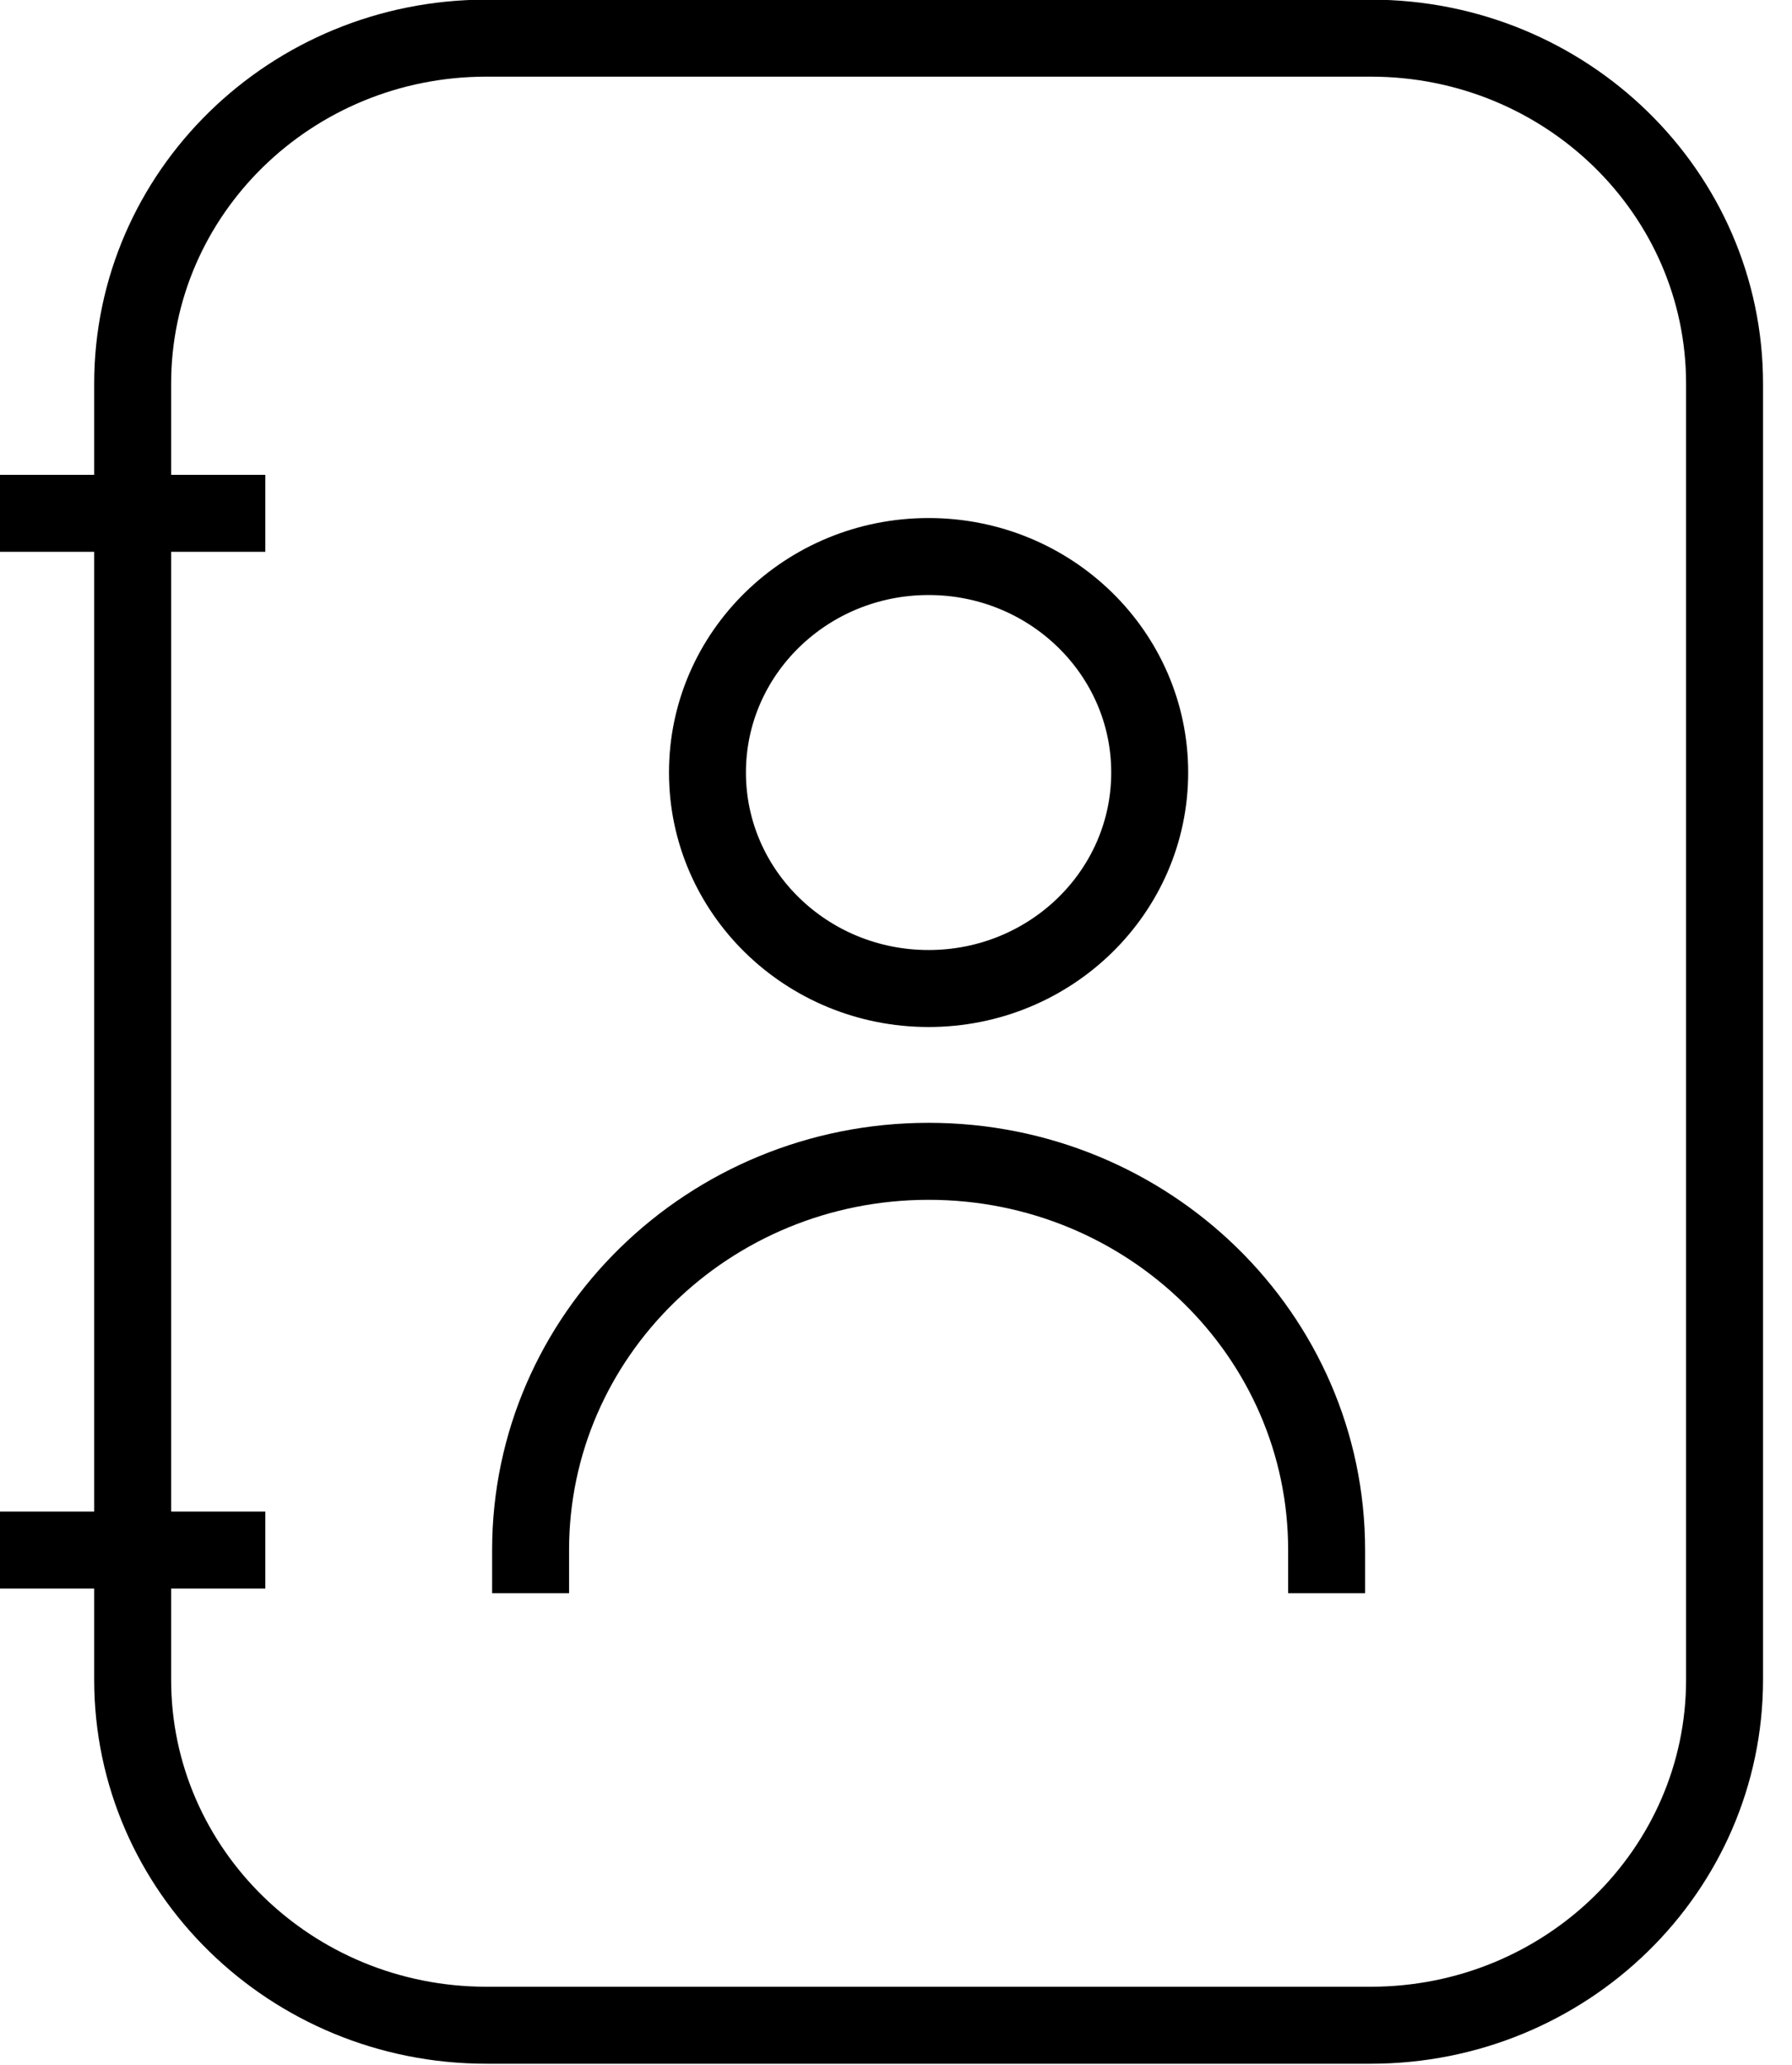
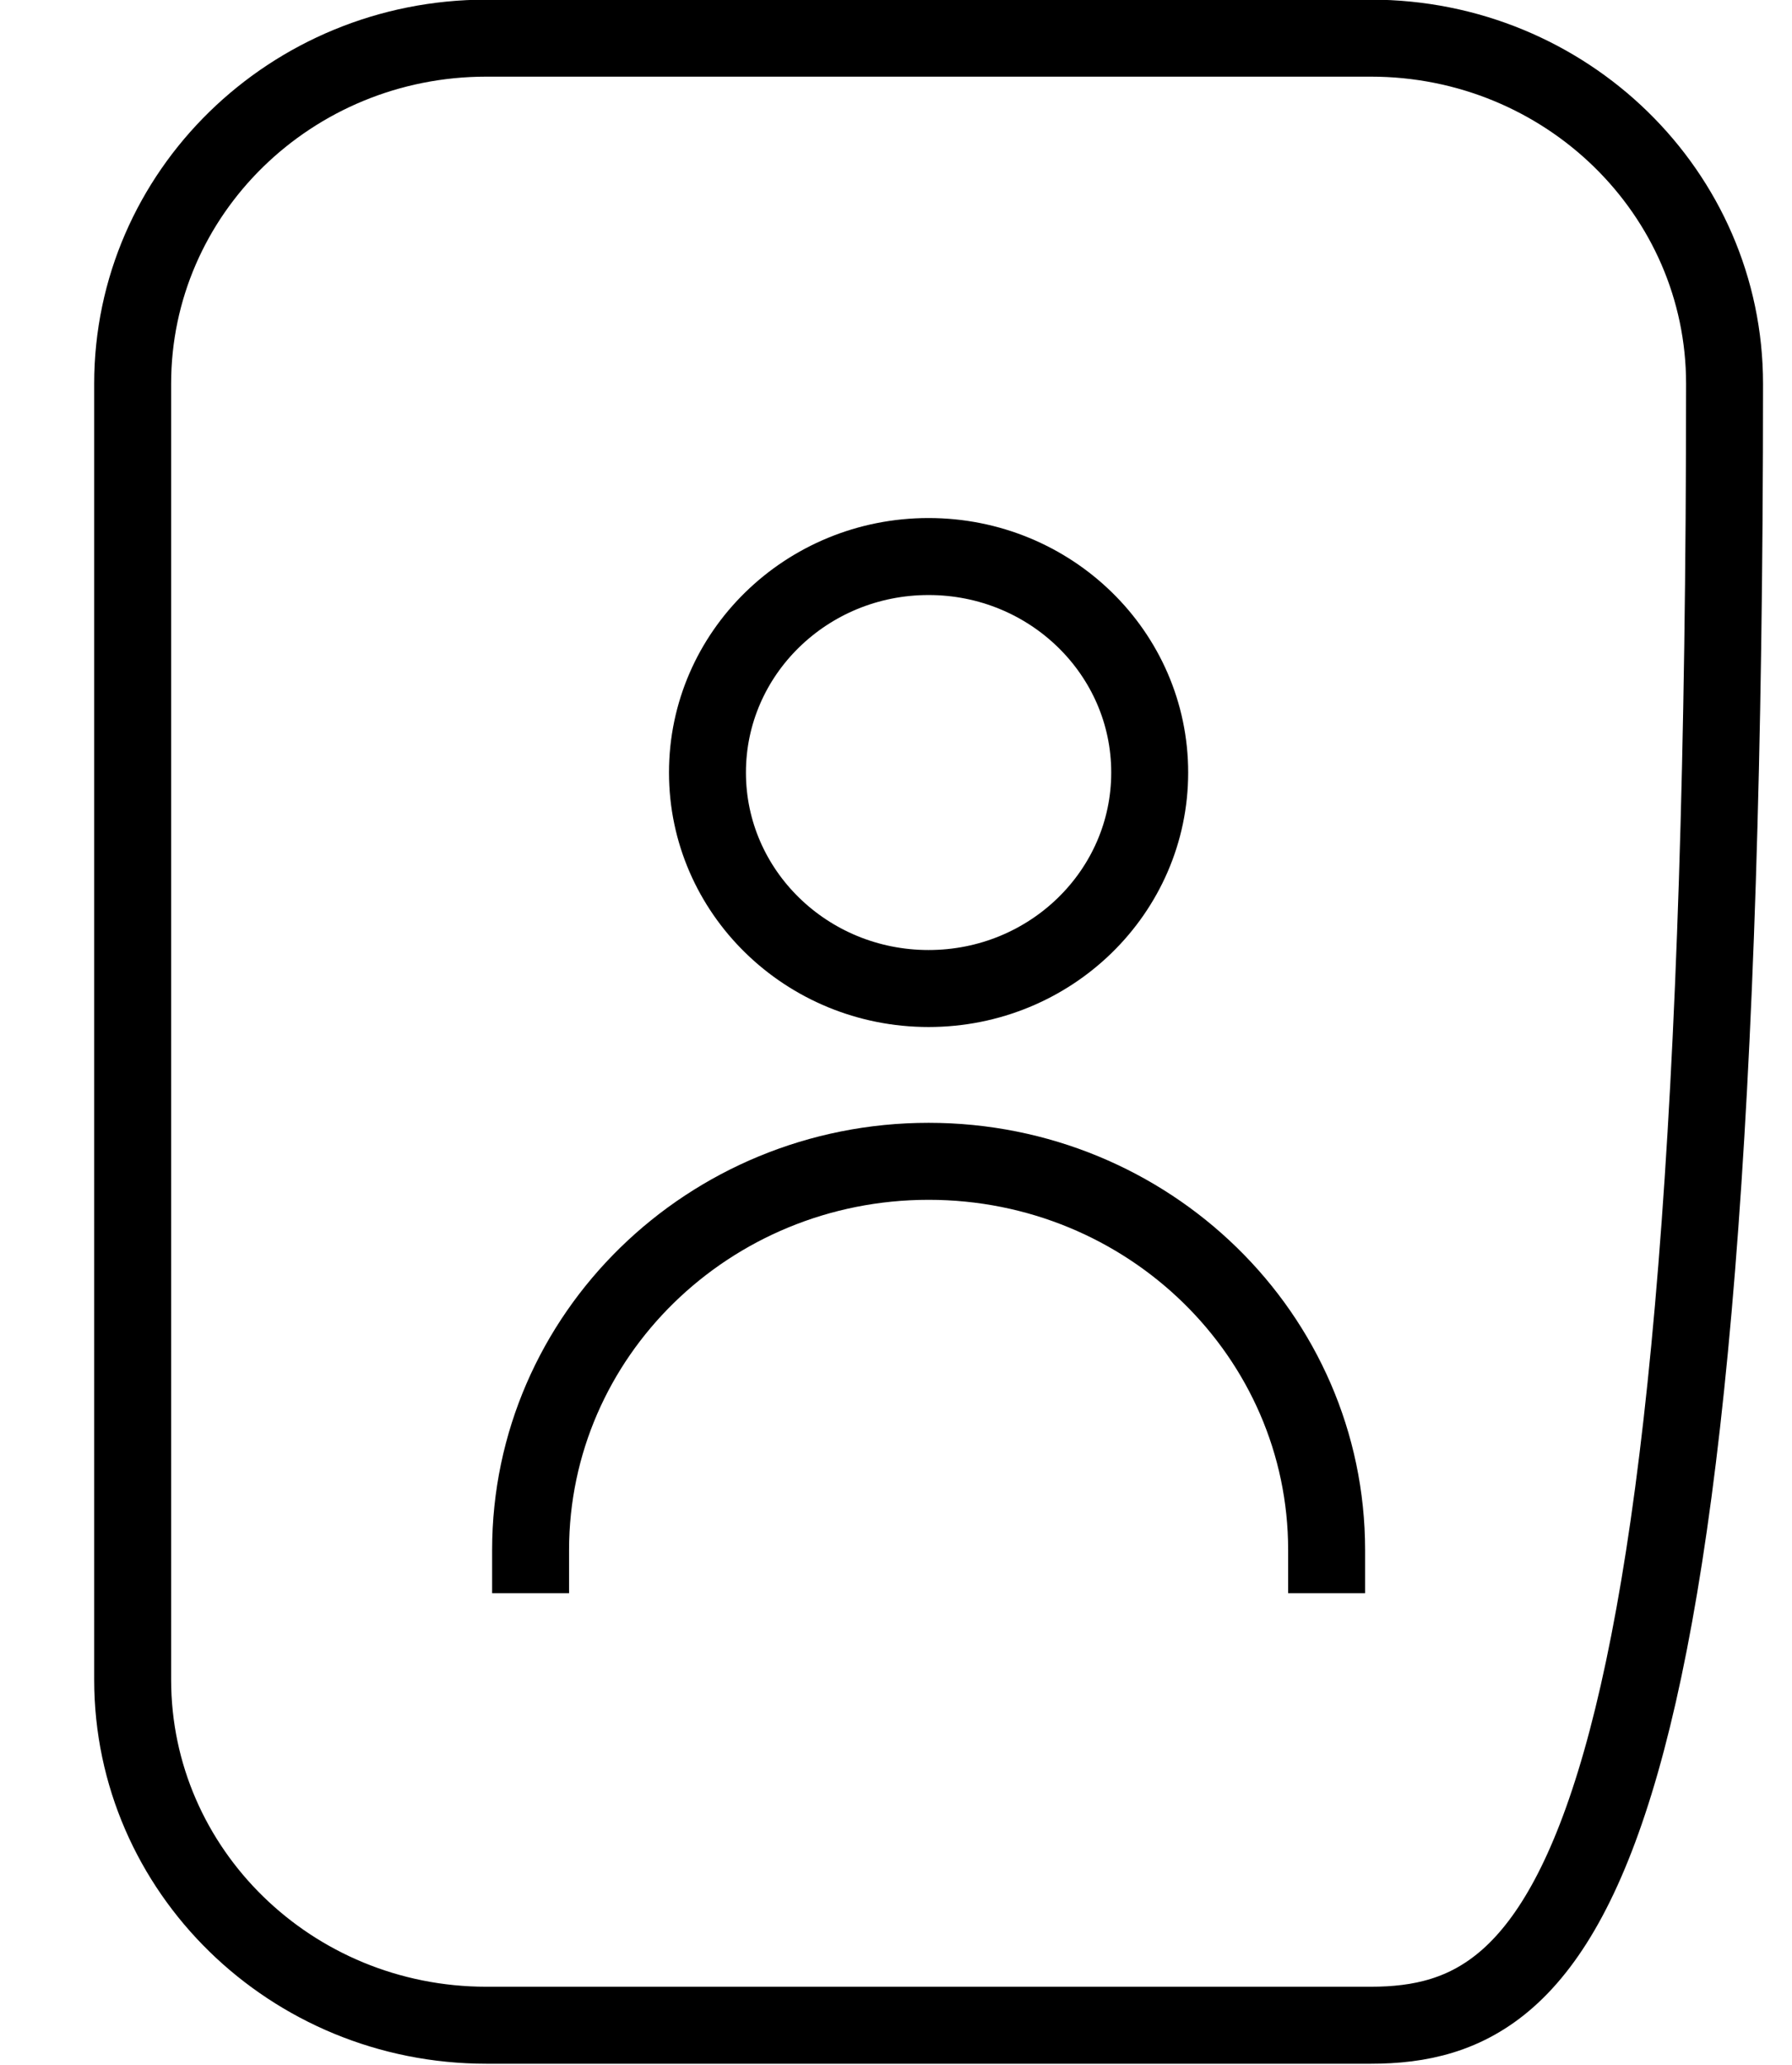
<svg xmlns="http://www.w3.org/2000/svg" version="1.1" id="레이어_1" x="0px" y="0px" width="33px" height="38px" viewBox="0 0 33 38" enable-background="new 0 0 33 38" xml:space="preserve">
  <g>
-     <path fill="none" stroke="#000000" stroke-width="1.417" stroke-linejoin="round" stroke-miterlimit="10" d="M25.242,37.271H8.957   c-3.598,0-6.514-2.848-6.514-6.359V7.062c0-3.513,2.916-6.36,6.514-6.36h16.286c3.599,0,6.515,2.847,6.515,6.36v23.85   C31.757,34.424,28.841,37.271,25.242,37.271z" />
+     <path fill="none" stroke="#000000" stroke-width="1.417" stroke-linejoin="round" stroke-miterlimit="10" d="M25.242,37.271H8.957   c-3.598,0-6.514-2.848-6.514-6.359V7.062c0-3.513,2.916-6.36,6.514-6.36h16.286c3.599,0,6.515,2.847,6.515,6.36C31.757,34.424,28.841,37.271,25.242,37.271z" />
    <ellipse fill="none" stroke="#000000" stroke-width="1.417" stroke-linejoin="round" stroke-miterlimit="10" cx="17.1" cy="14.217" rx="4.072" ry="3.975" />
    <path fill="none" stroke="#000000" stroke-width="1.417" stroke-linejoin="round" stroke-miterlimit="10" d="M9.771,29.321v-0.795   c0-3.951,3.281-7.154,7.33-7.154c4.047,0,7.329,3.203,7.329,7.154v0.795" />
-     <line fill="none" stroke="#000000" stroke-width="1.417" stroke-linejoin="round" stroke-miterlimit="10" x1="4.886" y1="9.447" x2="0" y2="9.447" />
-     <line fill="none" stroke="#000000" stroke-width="1.417" stroke-linejoin="round" stroke-miterlimit="10" x1="4.886" y1="28.526" x2="0" y2="28.526" />
  </g>
</svg>